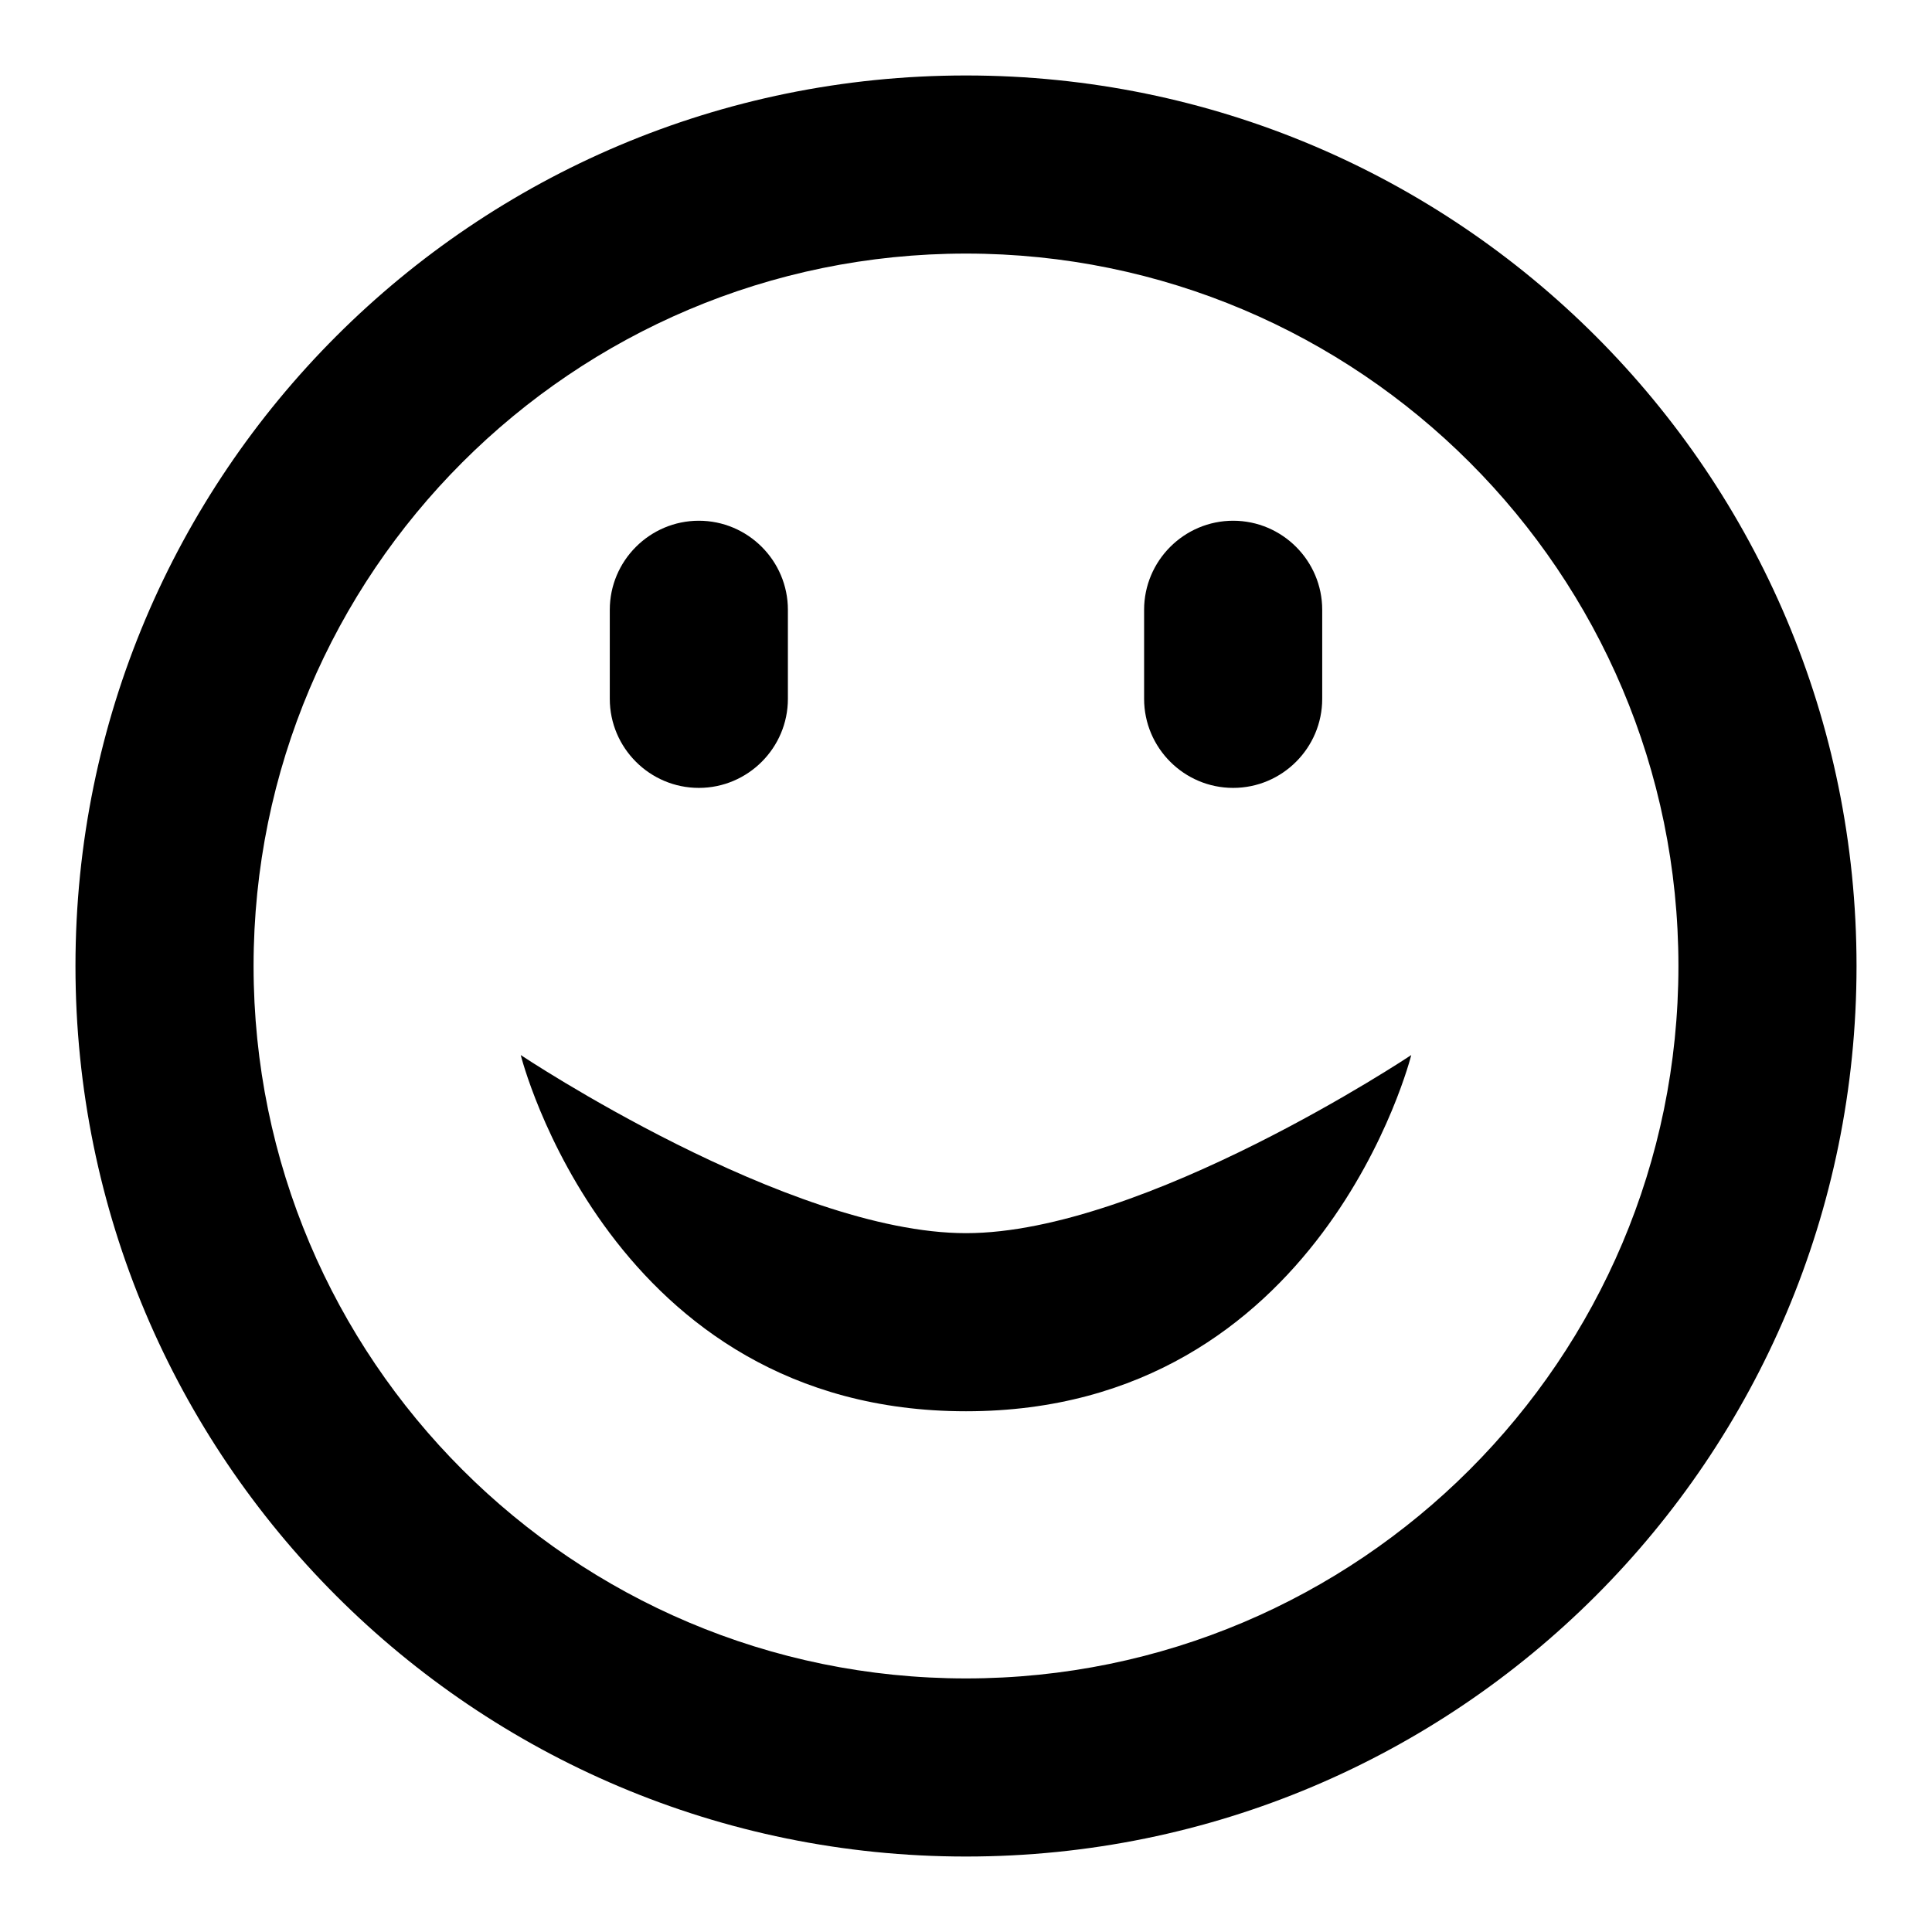
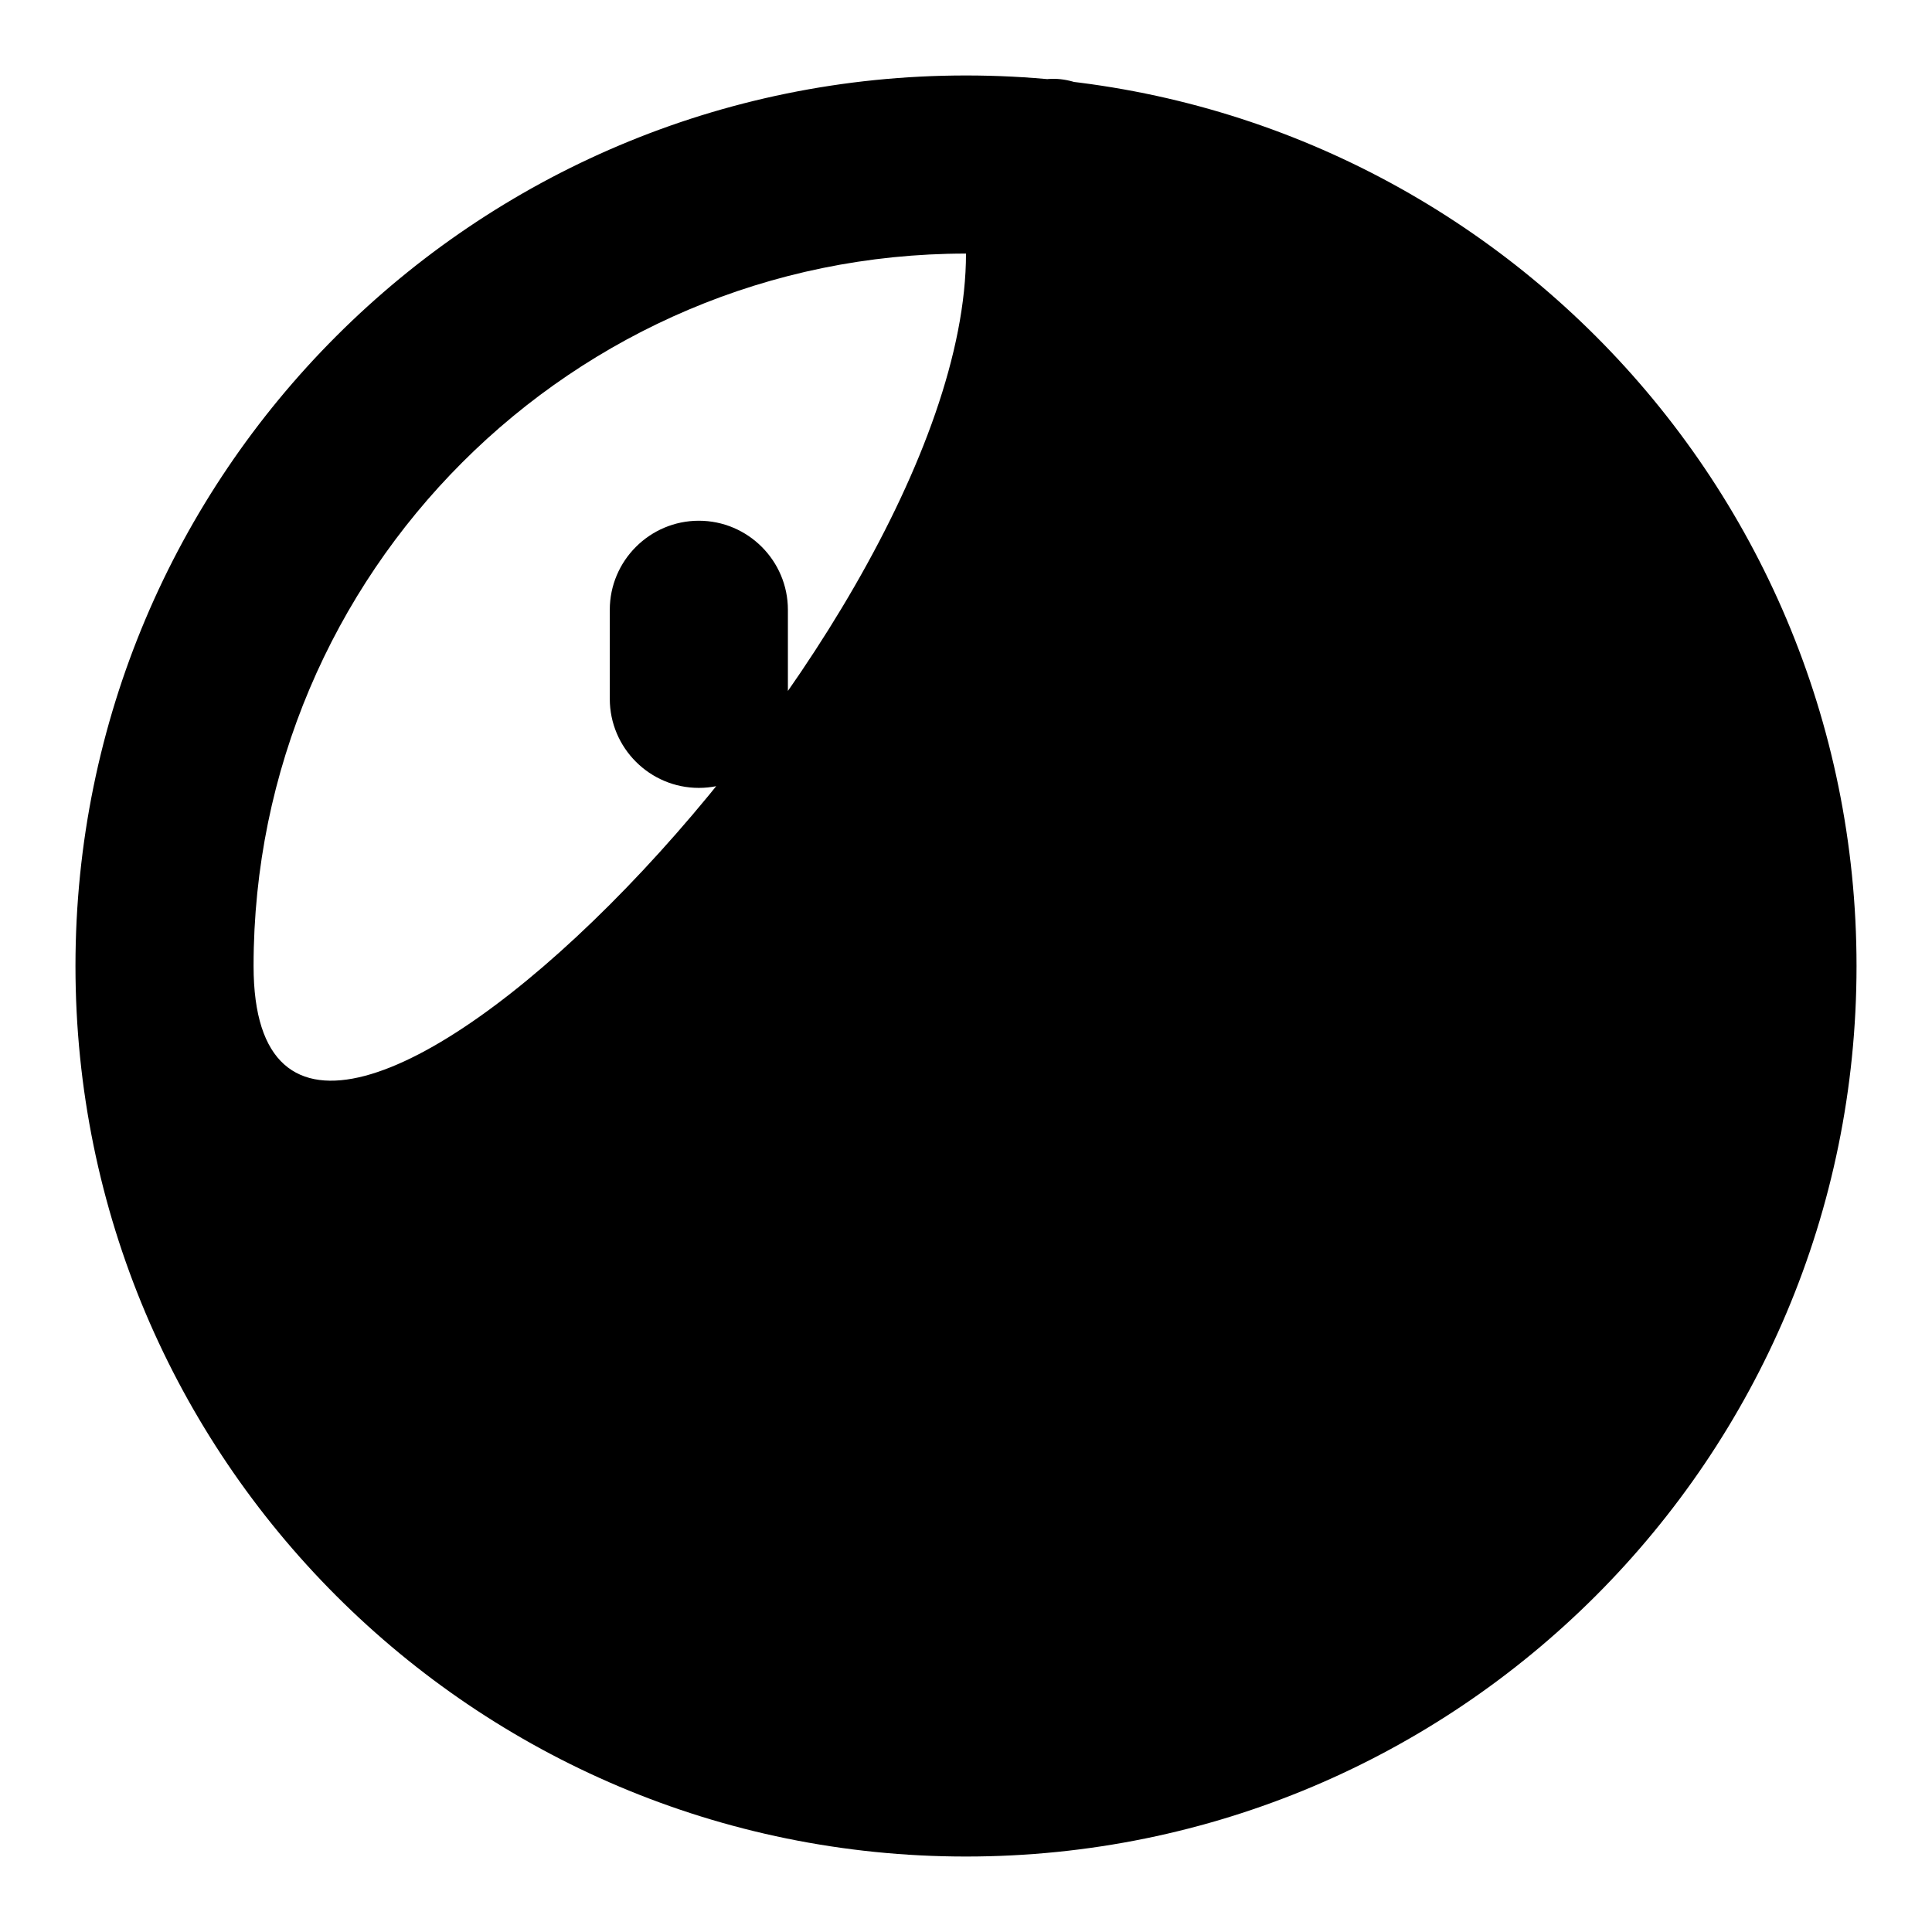
<svg xmlns="http://www.w3.org/2000/svg" version="1.1" x="0px" y="0px" viewBox="0 0 256 256" enable-background="new 0 0 256 256" xml:space="preserve">
  <g>
    <g>
-       <path fill="#000000" d="M128,246c-65.2,0-118-52.8-118-118C10,62.8,62.8,10,128,10c65.2,0,118,52.8,118,118C246,193.2,193.2,246,128,246L128,246z M128,33.6c-52.1,0-94.4,42.3-94.4,94.4s42.3,94.4,94.4,94.4s94.4-42.3,94.4-94.4S180.1,33.6,128,33.6L128,33.6z M128,187c-47.2,0-59-47.2-59-47.2s35.4,23.6,59,23.6c23.6,0,59-23.6,59-23.6S175.2,187,128,187L128,187z M163.4,104.4c-6.5,0-11.8-5.3-11.8-11.8V80.8c0-6.5,5.3-11.8,11.8-11.8s11.8,5.3,11.8,11.8v11.8C175.2,99.1,169.9,104.4,163.4,104.4L163.4,104.4z M92.6,104.4c-6.5,0-11.8-5.3-11.8-11.8V80.8c0-6.5,5.3-11.8,11.8-11.8c6.5,0,11.8,5.3,11.8,11.8v11.8C104.4,99.1,99.1,104.4,92.6,104.4L92.6,104.4z" />
+       <path fill="#000000" d="M128,246c-65.2,0-118-52.8-118-118C10,62.8,62.8,10,128,10c65.2,0,118,52.8,118,118C246,193.2,193.2,246,128,246L128,246z M128,33.6c-52.1,0-94.4,42.3-94.4,94.4s94.4-42.3,94.4-94.4S180.1,33.6,128,33.6L128,33.6z M128,187c-47.2,0-59-47.2-59-47.2s35.4,23.6,59,23.6c23.6,0,59-23.6,59-23.6S175.2,187,128,187L128,187z M163.4,104.4c-6.5,0-11.8-5.3-11.8-11.8V80.8c0-6.5,5.3-11.8,11.8-11.8s11.8,5.3,11.8,11.8v11.8C175.2,99.1,169.9,104.4,163.4,104.4L163.4,104.4z M92.6,104.4c-6.5,0-11.8-5.3-11.8-11.8V80.8c0-6.5,5.3-11.8,11.8-11.8c6.5,0,11.8,5.3,11.8,11.8v11.8C104.4,99.1,99.1,104.4,92.6,104.4L92.6,104.4z" />
    </g>
  </g>
</svg>